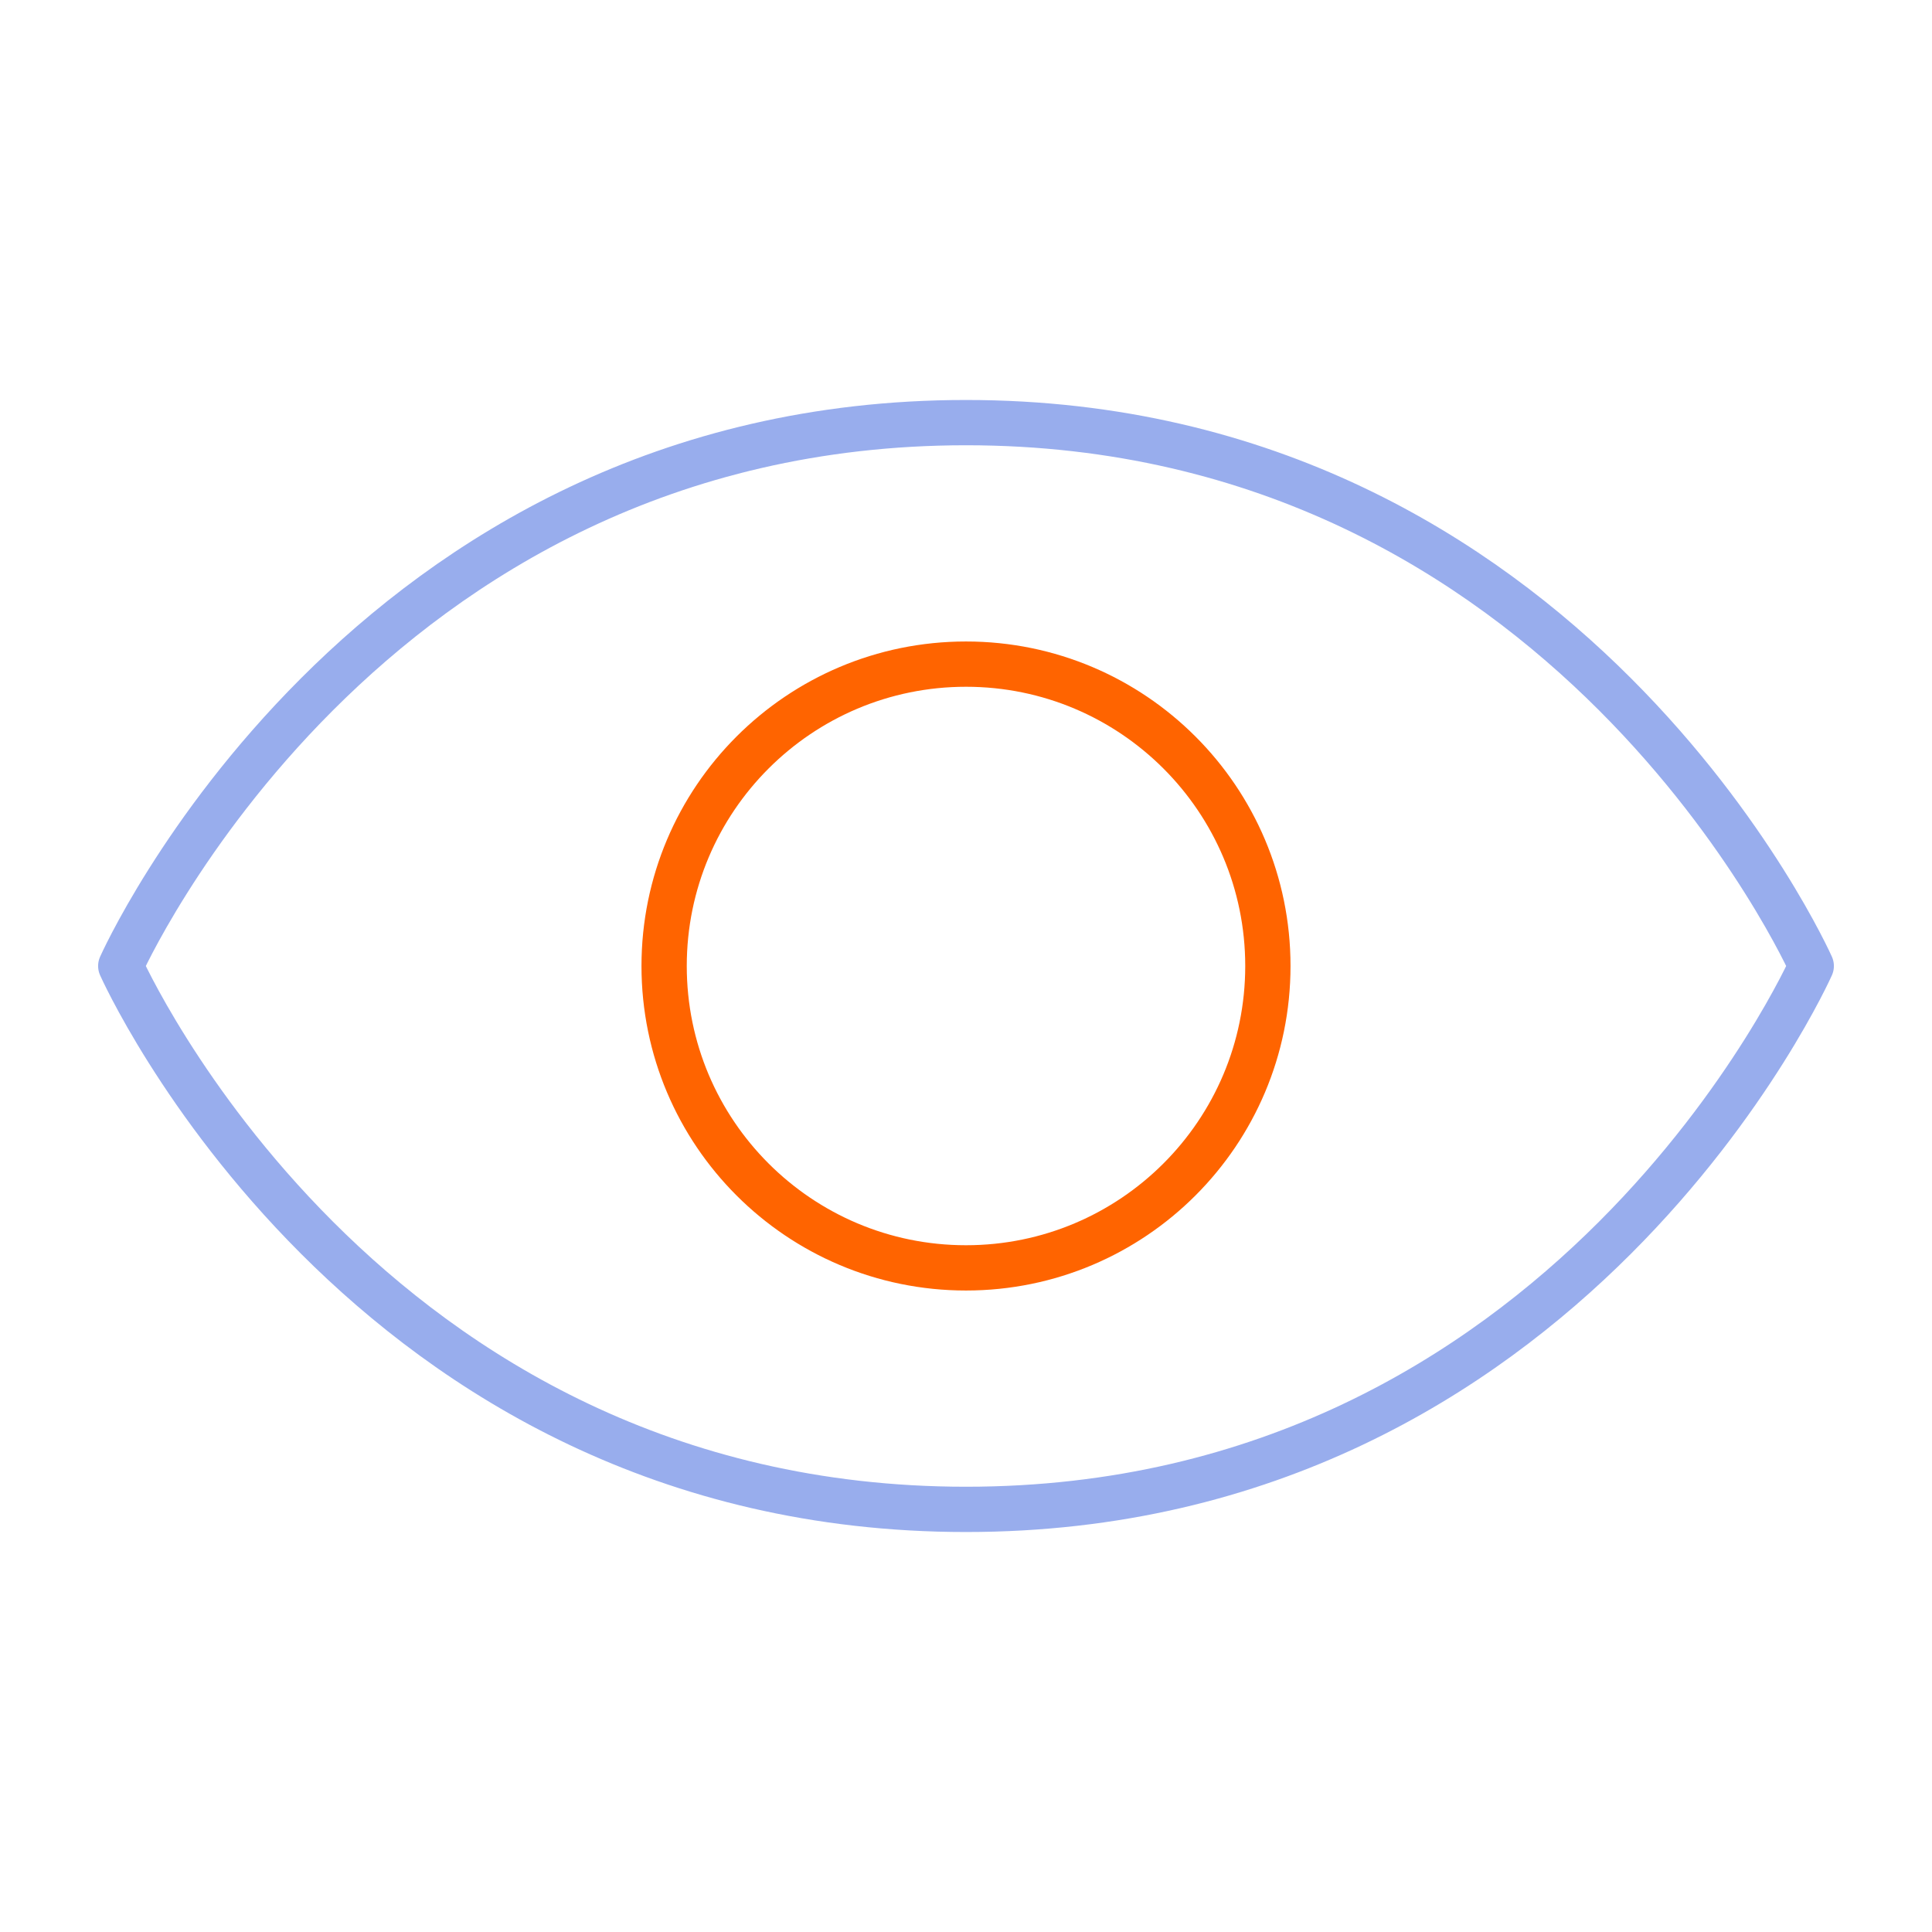
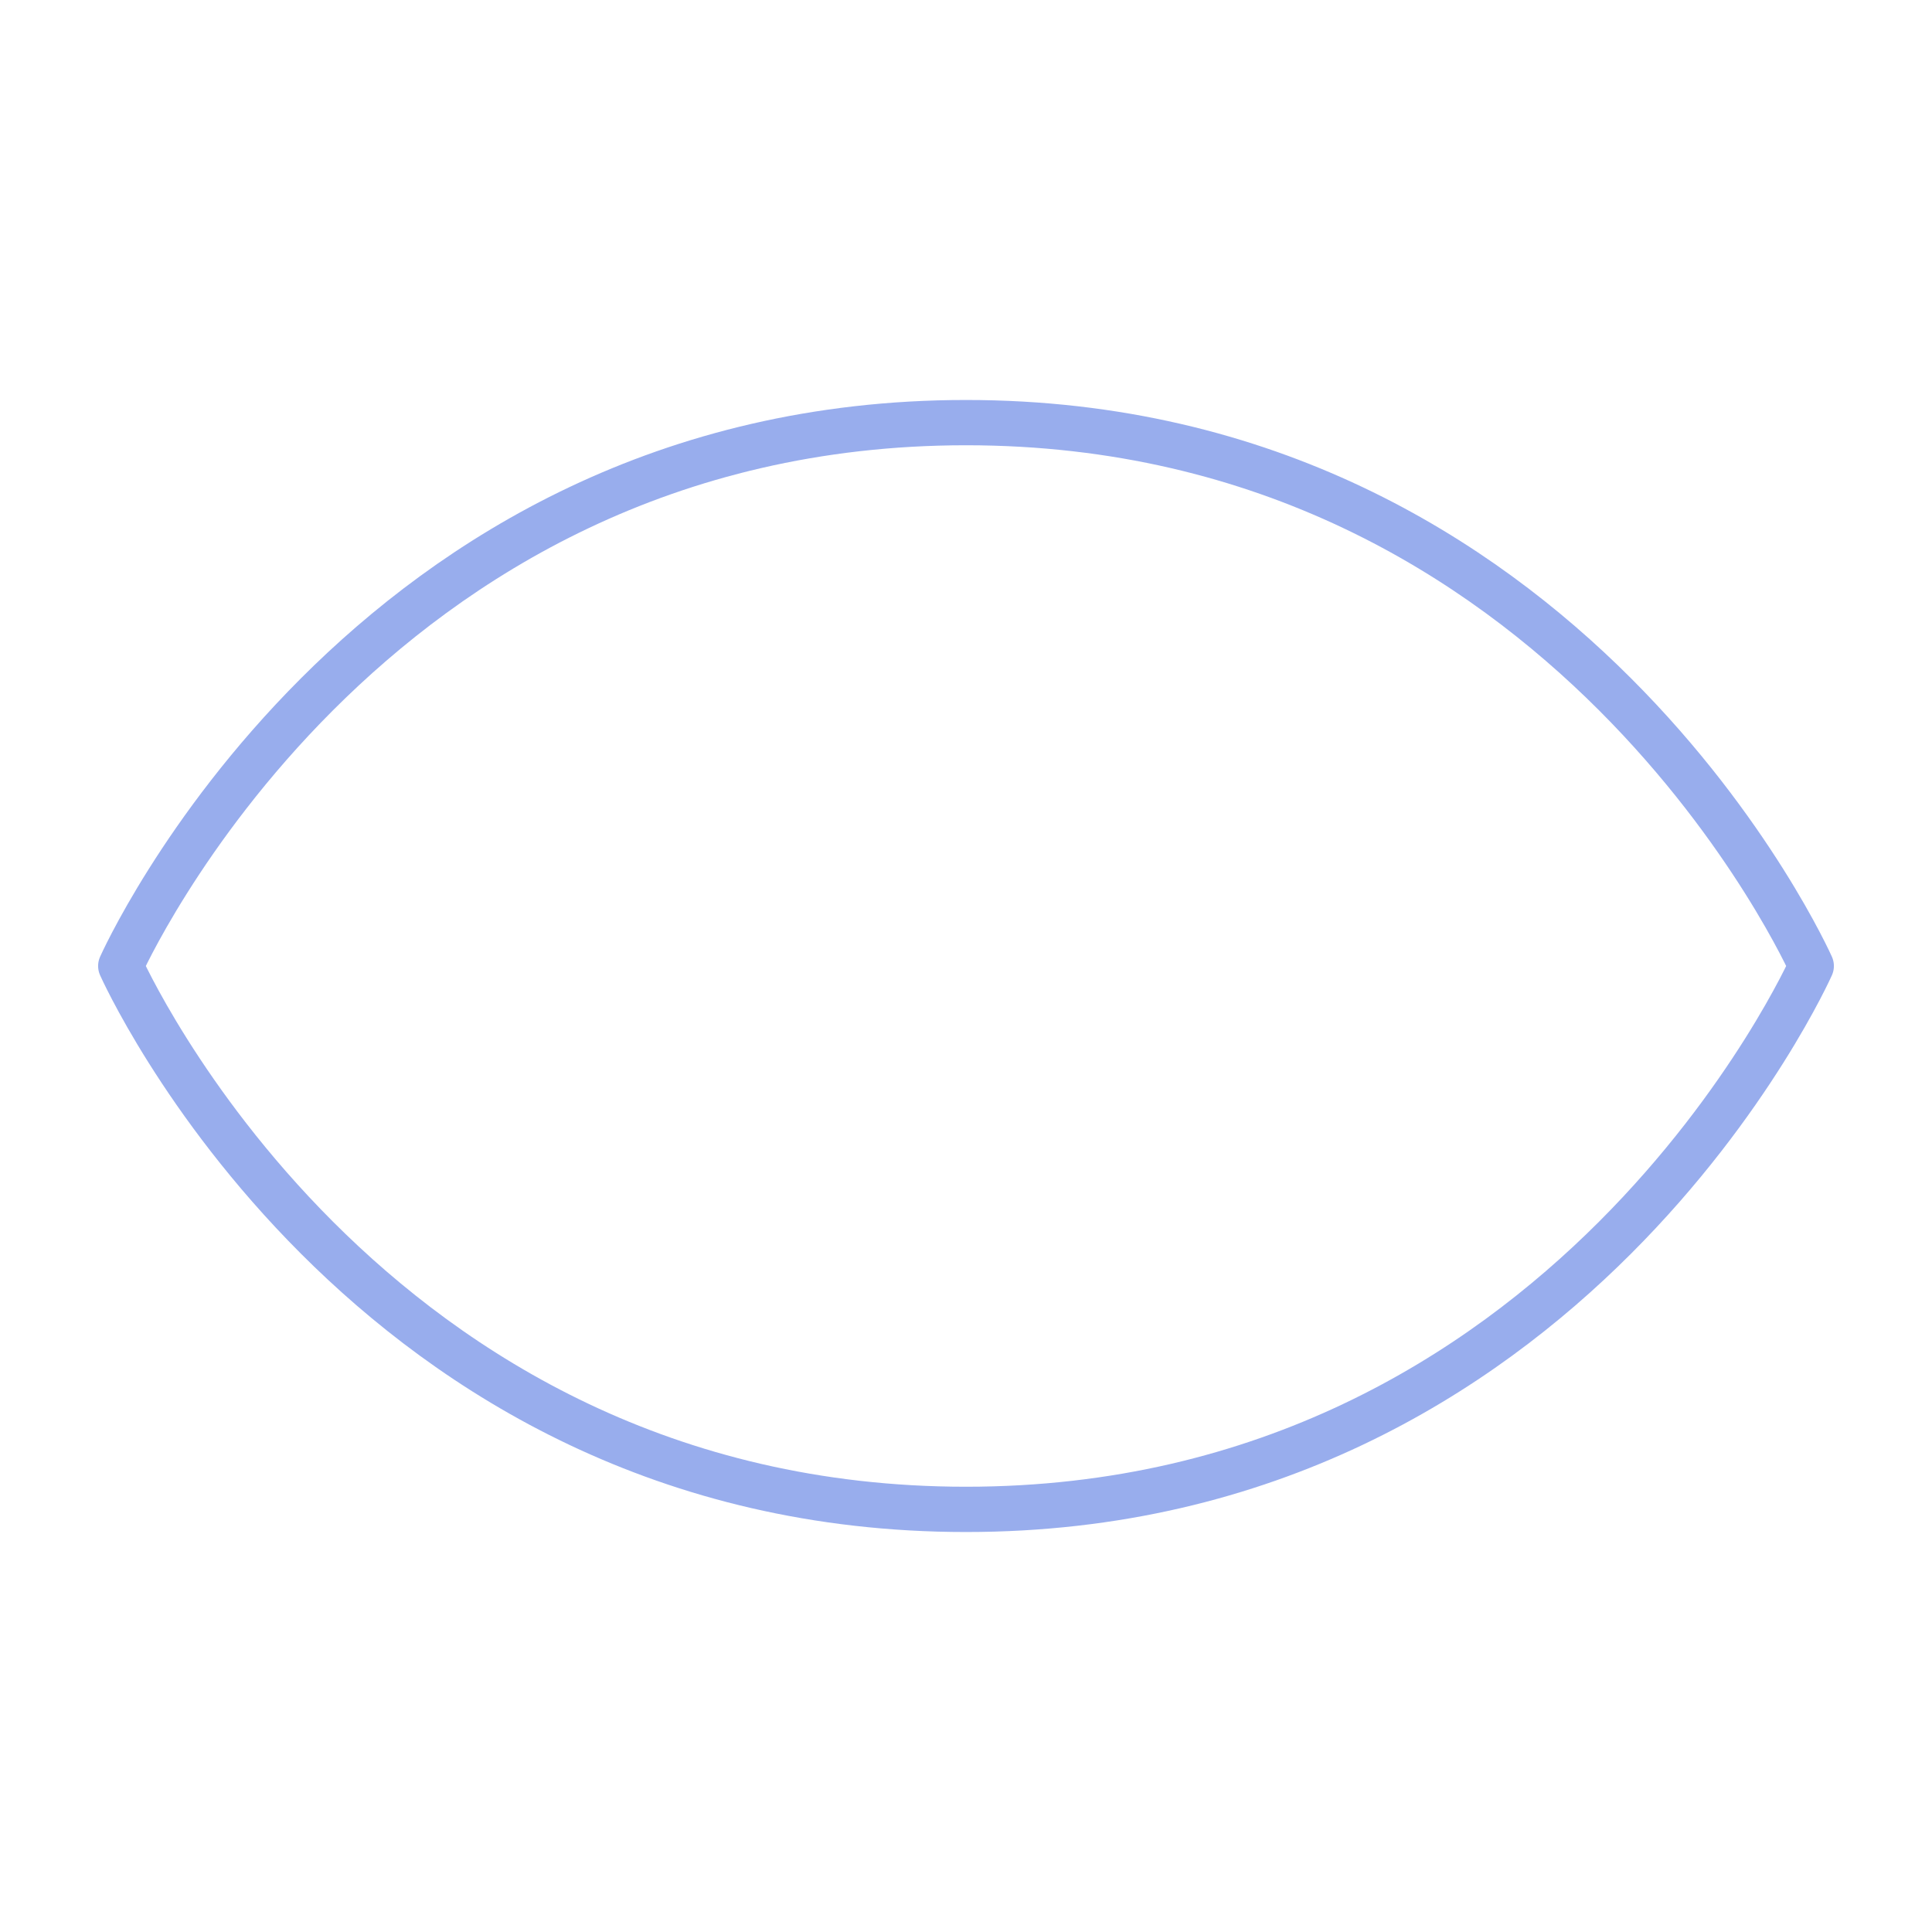
<svg xmlns="http://www.w3.org/2000/svg" width="64" height="64" viewBox="0 0 64 64" fill="none">
  <path d="M32 14C12 14 4 32 4 32C4 32 12 50 32 50C52 50 60 32 60 32C60 32 52 14 32 14Z" stroke="#98ADED" stroke-width="1.5" stroke-linecap="round" stroke-linejoin="round" />
-   <path d="M32 42C37.523 42 42 37.523 42 32C42 26.477 37.523 22 32 22C26.477 22 22 26.477 22 32C22 37.523 26.477 42 32 42Z" stroke="#FF6400" stroke-width="1.5" stroke-linecap="round" stroke-linejoin="round" />
</svg>